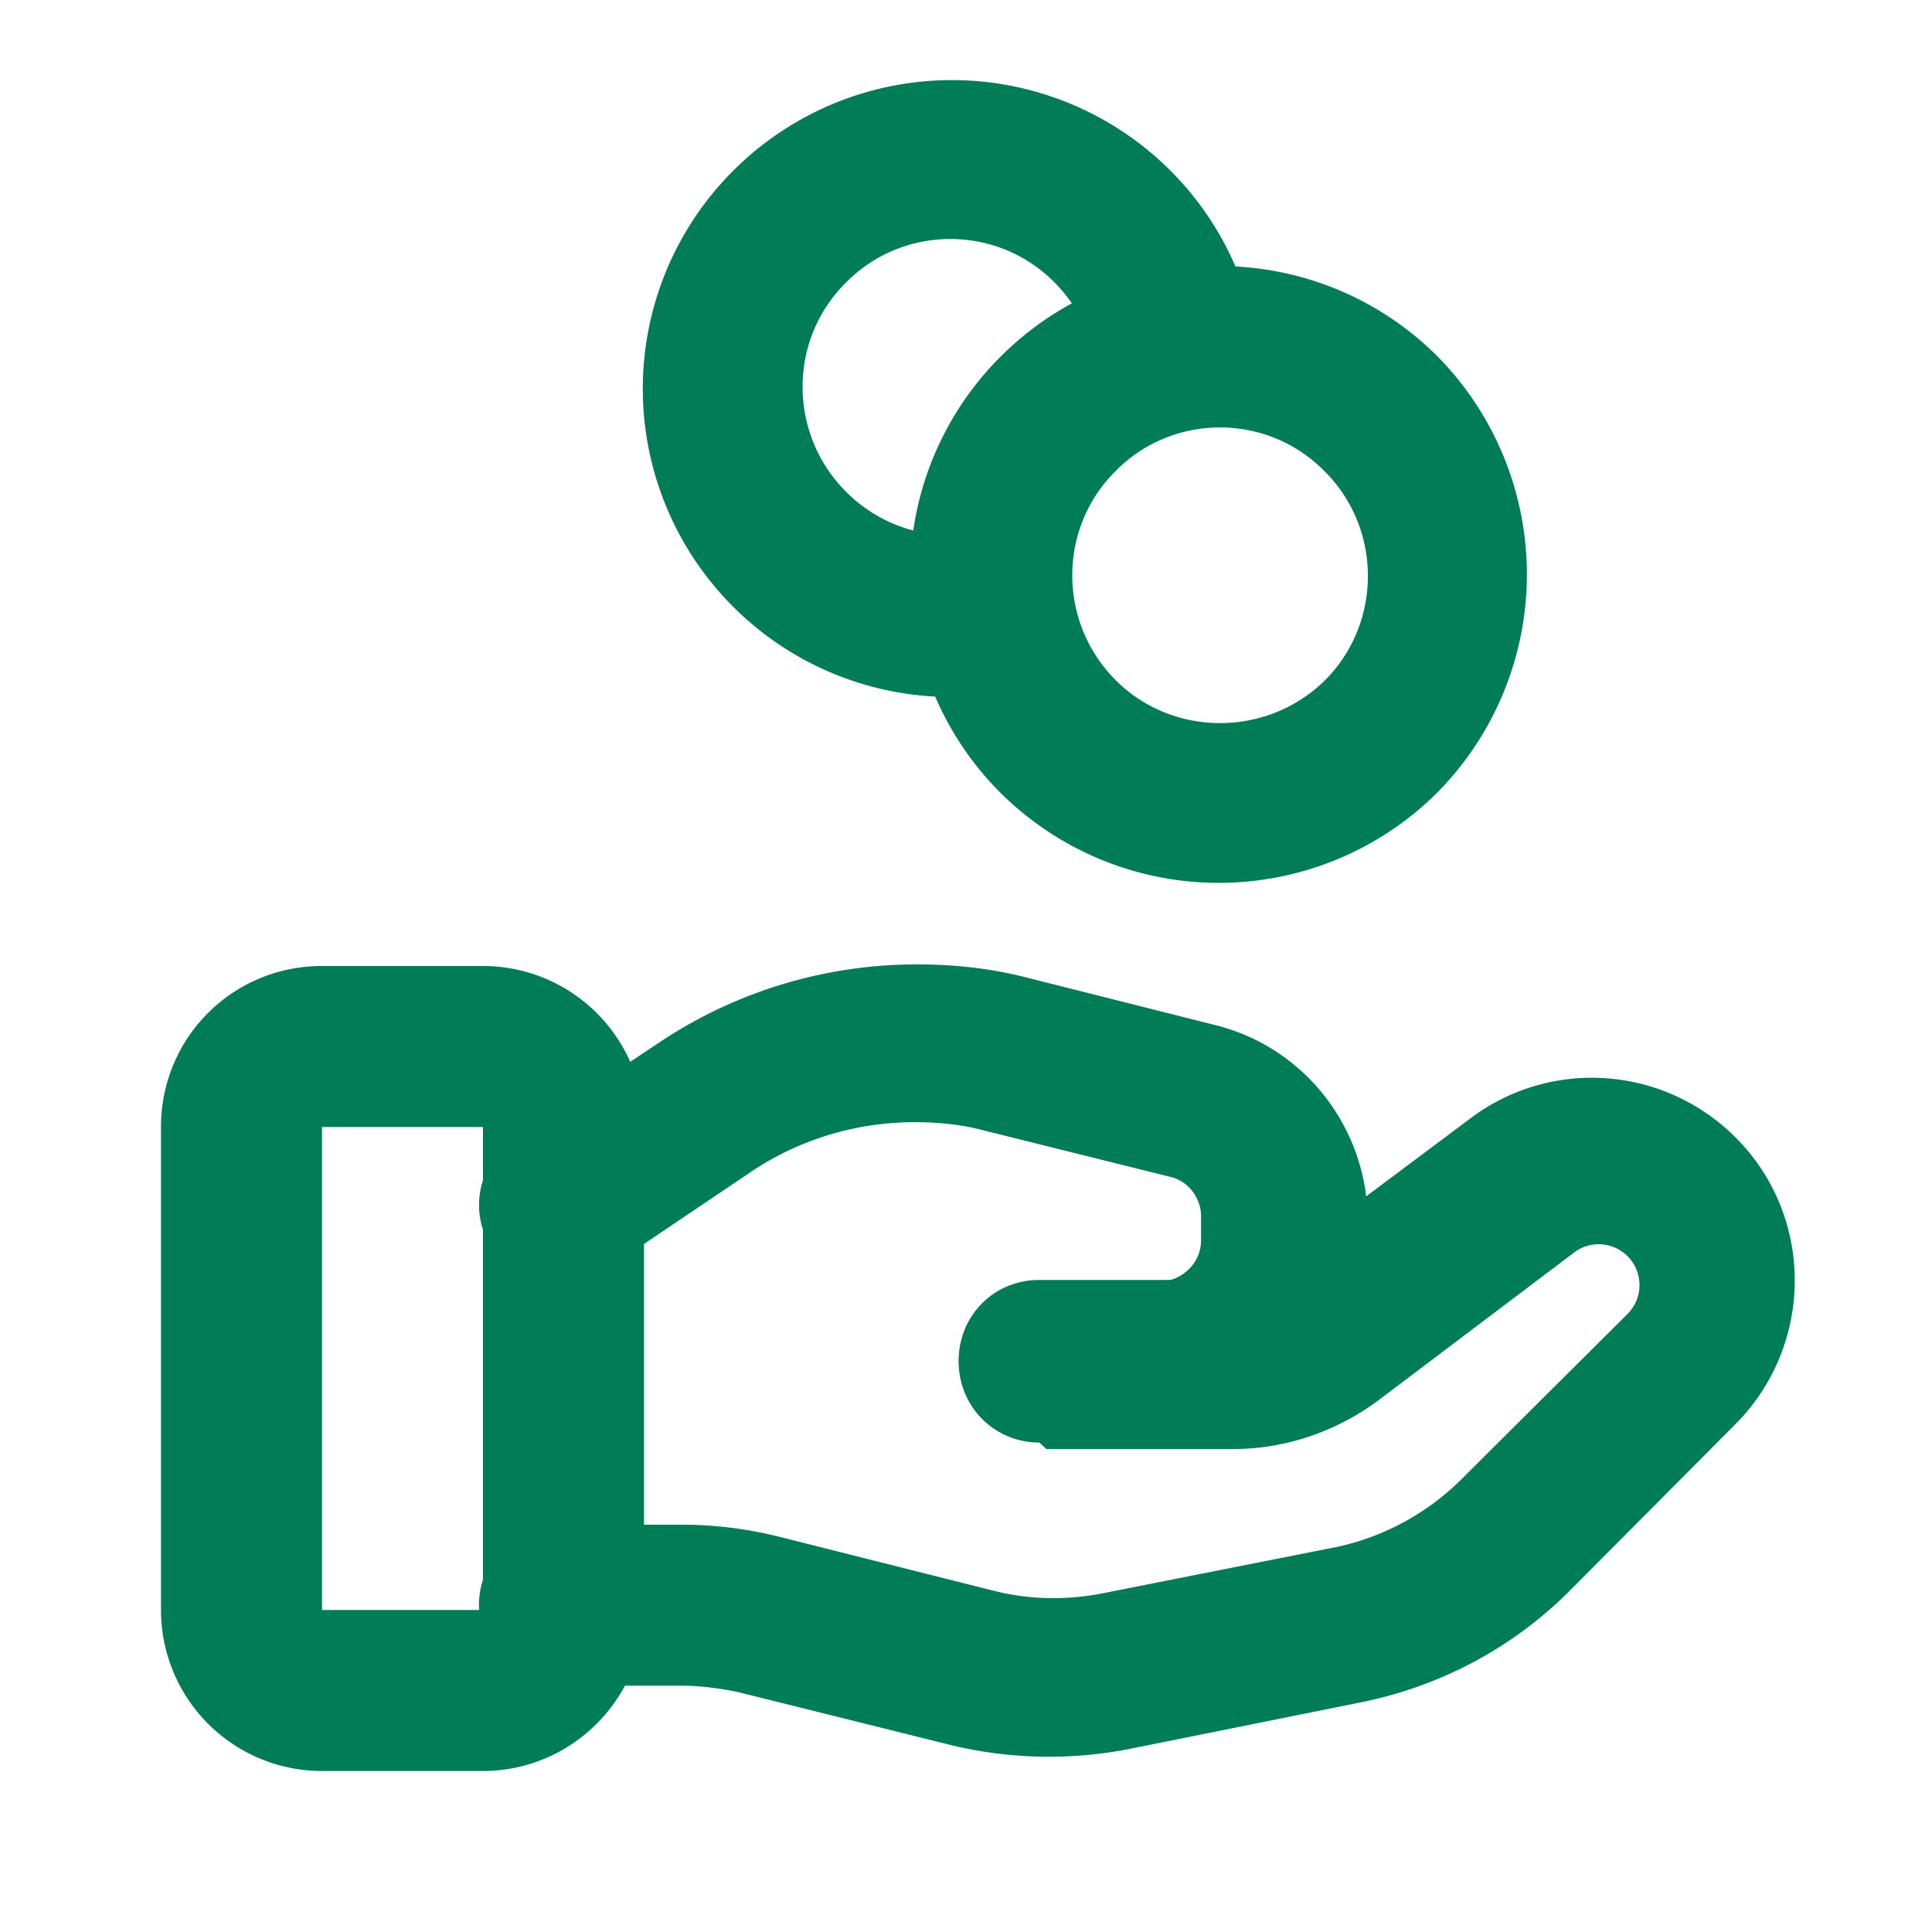
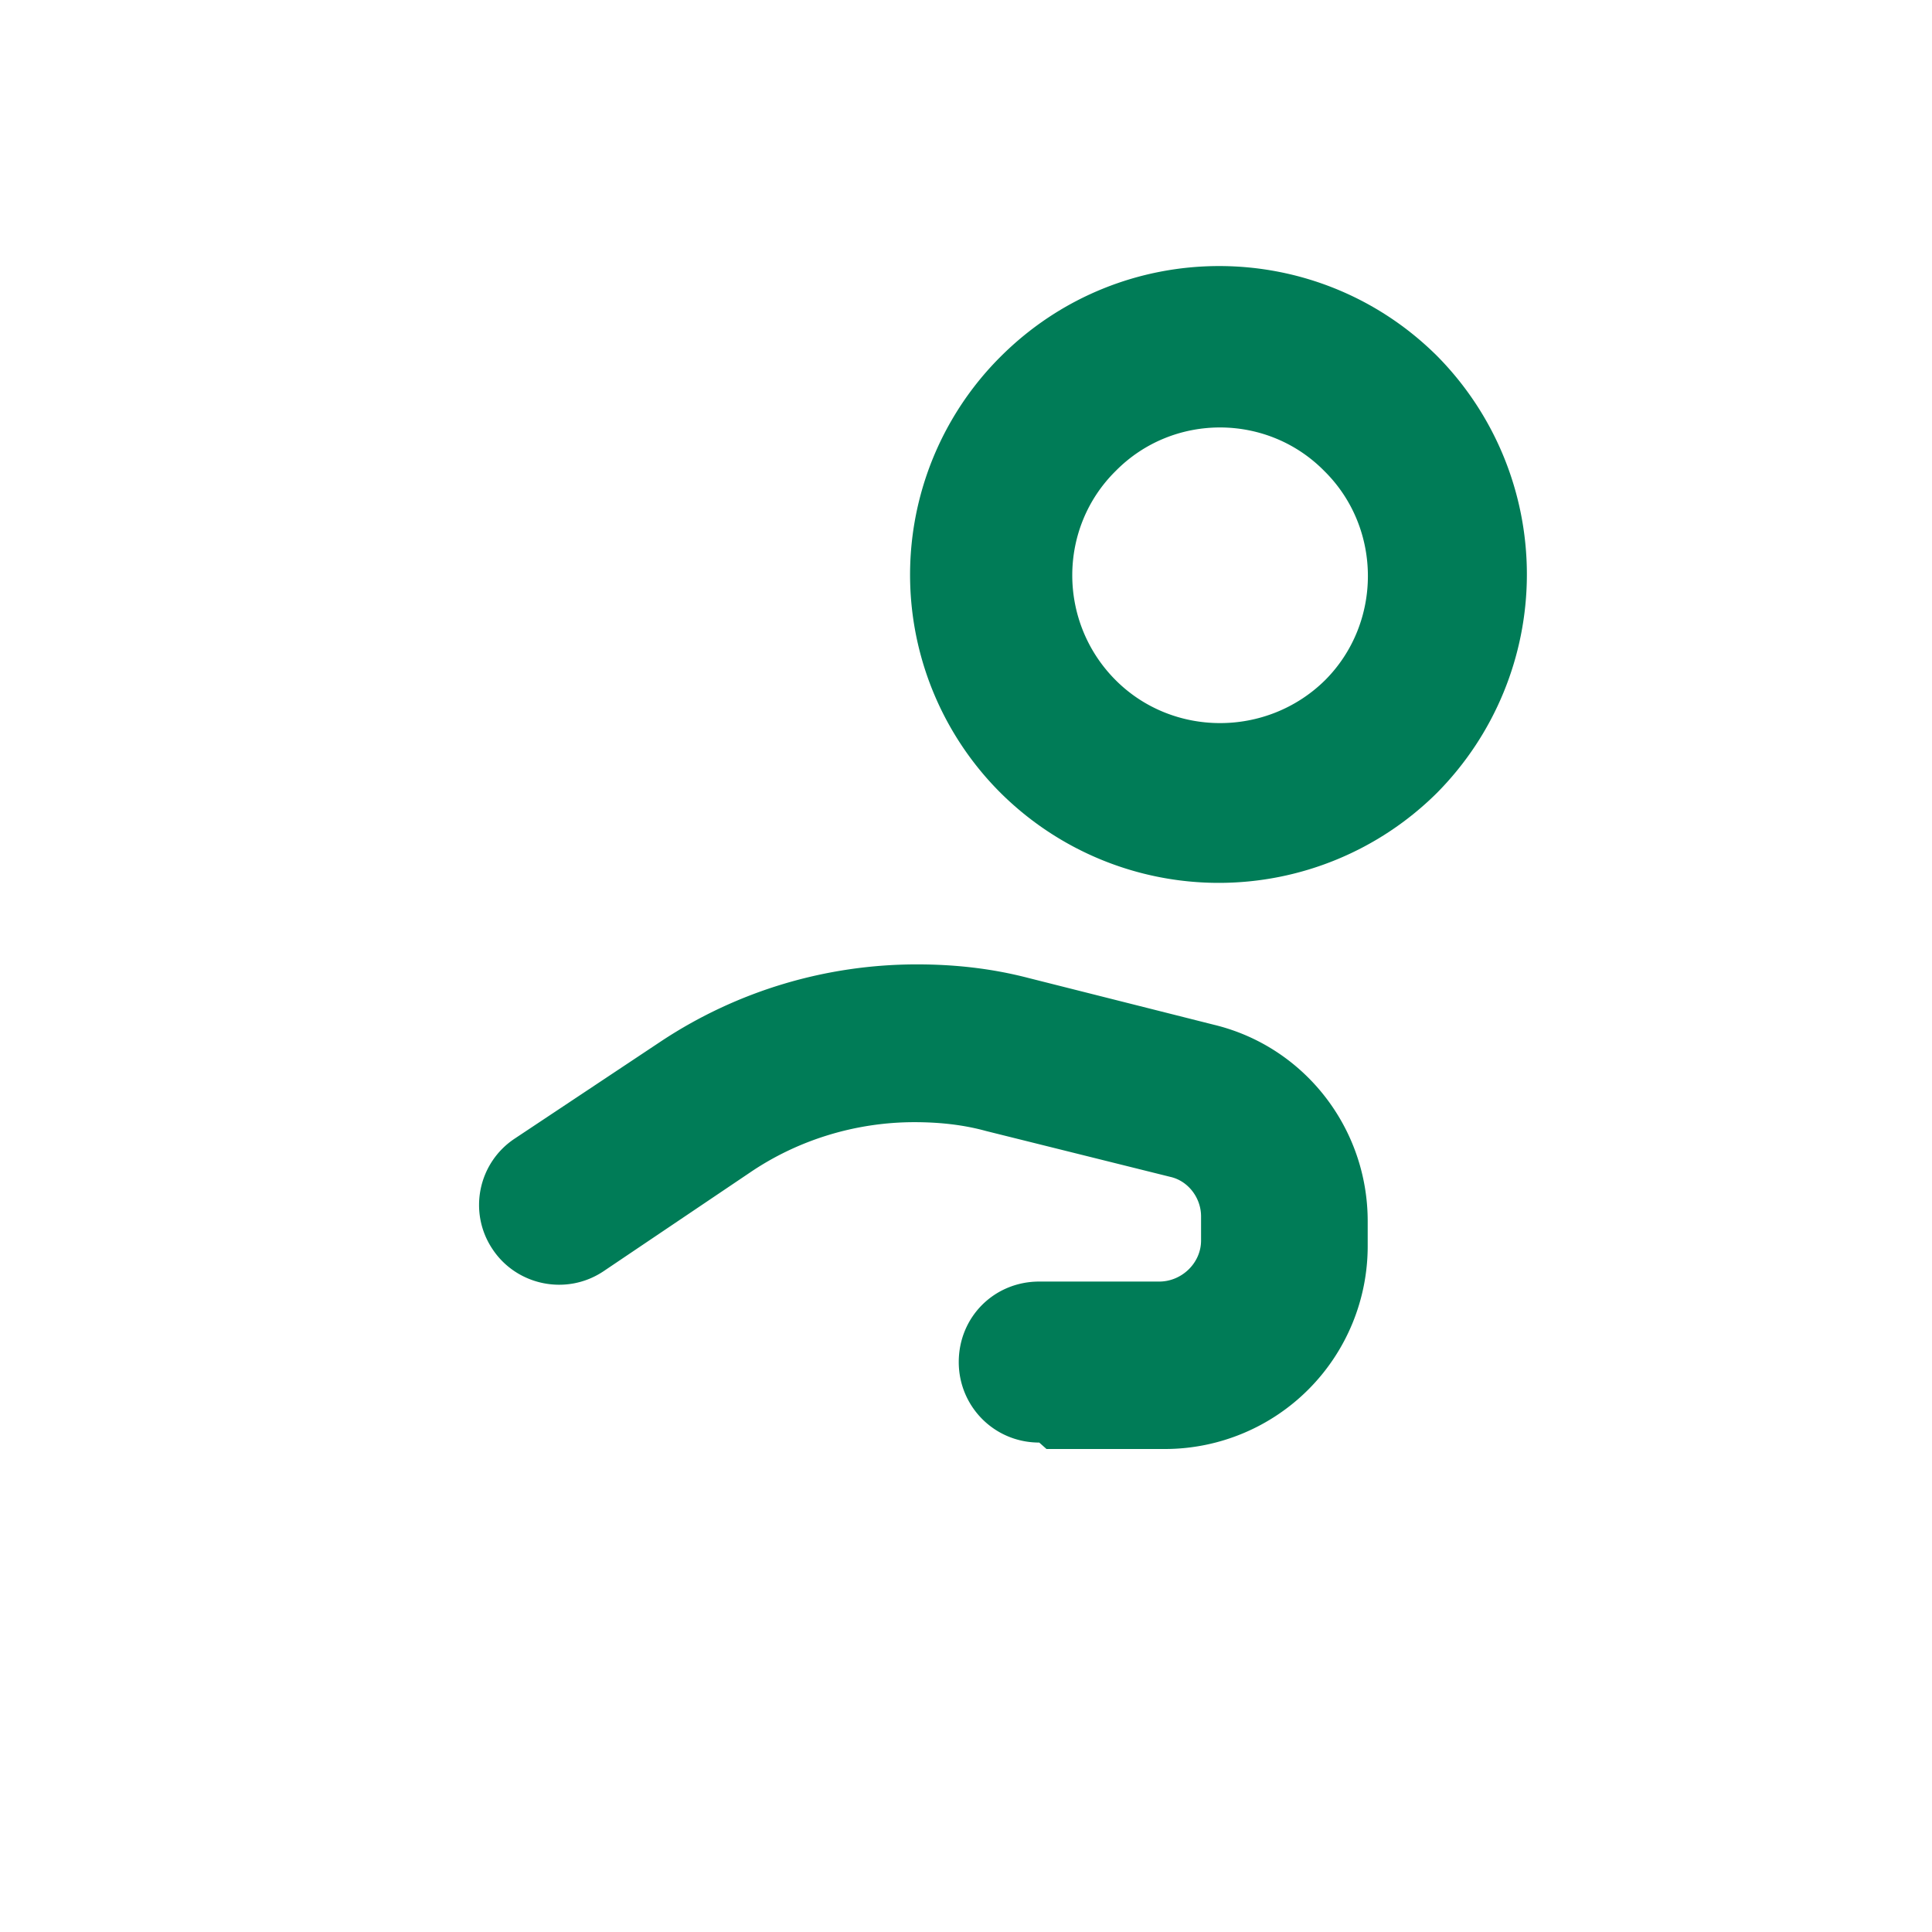
<svg xmlns="http://www.w3.org/2000/svg" width="24" height="24" fill="none" viewBox="0 0 24 24">
-   <path fill="#007C57" d="M6 20H4v-6h2v6c0-.01-.01 0 0 0Zm0 2c1.1 0 2-.9 2-2v-6a2 2 0 0 0-2-2H4c-1.11 0-2 .89-2 2v6a2 2 0 0 0 2 2h2Z" />
-   <path fill="#007C57" d="M13 18h2.33c.64 0 1.28-.22 1.8-.61l2.41-1.82a.507.507 0 0 1 .67.76l-2.08 2.07c-.42.41-.96.7-1.54.82l-2.93.58c-.44.08-.89.07-1.32-.04l-2.66-.67c-.4-.1-.81-.15-1.22-.15H6.95c-.56 0-1 .44-1 1 0 .55.44 1 1 1h1.5c.24 0 .48.03.72.08l2.65.66c.71.17 1.46.19 2.19.05l2.93-.59c.96-.2 1.85-.67 2.55-1.37l2.07-2.08c.98-.99.98-2.58 0-3.56-.89-.89-2.29-.99-3.29-.24l-2.42 1.81c-.18.13-.39.2-.6.2h-2.34c-.56 0-1 .44-1 1 0 .55.44 1 1 1l.09.1Z" />
  <path fill="#007C57" d="M13 18h1.48a2.52 2.52 0 0 0 2.51-2.52v-.31c0-1.16-.79-2.17-1.91-2.44l-2.3-.58c-.46-.12-.92-.17-1.39-.17-1.13 0-2.23.33-3.17.95L6.4 14.14c-.46.3-.59.92-.28 1.38.3.45.92.58 1.38.27l1.81-1.22c.6-.41 1.32-.63 2.05-.63.3 0 .6.03.89.11l2.29.57c.22.05.38.26.38.49v.3c0 .28-.24.51-.52.51h-1.49c-.56 0-1 .44-1 1 0 .55.44 1 1 1L13 18Zm3.46-12.14c.71.71.71 1.88 0 2.59-.72.71-1.89.71-2.6 0-.72-.72-.72-1.89 0-2.6.71-.72 1.88-.72 2.59 0 .39.39 1.02.39 1.41 0 .39-.4.39-1.03 0-1.42-1.5-1.5-3.93-1.5-5.43 0a3.827 3.827 0 0 0 0 5.42 3.845 3.845 0 0 0 5.42 0 3.857 3.857 0 0 0 0-5.43.99.99 0 0 0-1.42 0 .98.98 0 0 0 0 1.41l.03.03Z" />
-   <path fill="#007C57" d="M15.61 4.21c-.13-.79-.5-1.52-1.07-2.09a3.84 3.84 0 0 0-5.43-.001 3.827 3.827 0 0 0 0 5.42c.9.9 2.19 1.29 3.43 1.05.54-.11.89-.63.79-1.17-.11-.55-.63-.9-1.17-.8-.6.11-1.21-.07-1.65-.51-.72-.72-.72-1.89 0-2.6.71-.72 1.88-.72 2.59 0 .27.27.44.61.5.99.08.54.6.91 1.14.82.54-.09.91-.61.82-1.15l.05.041Z" />
</svg>